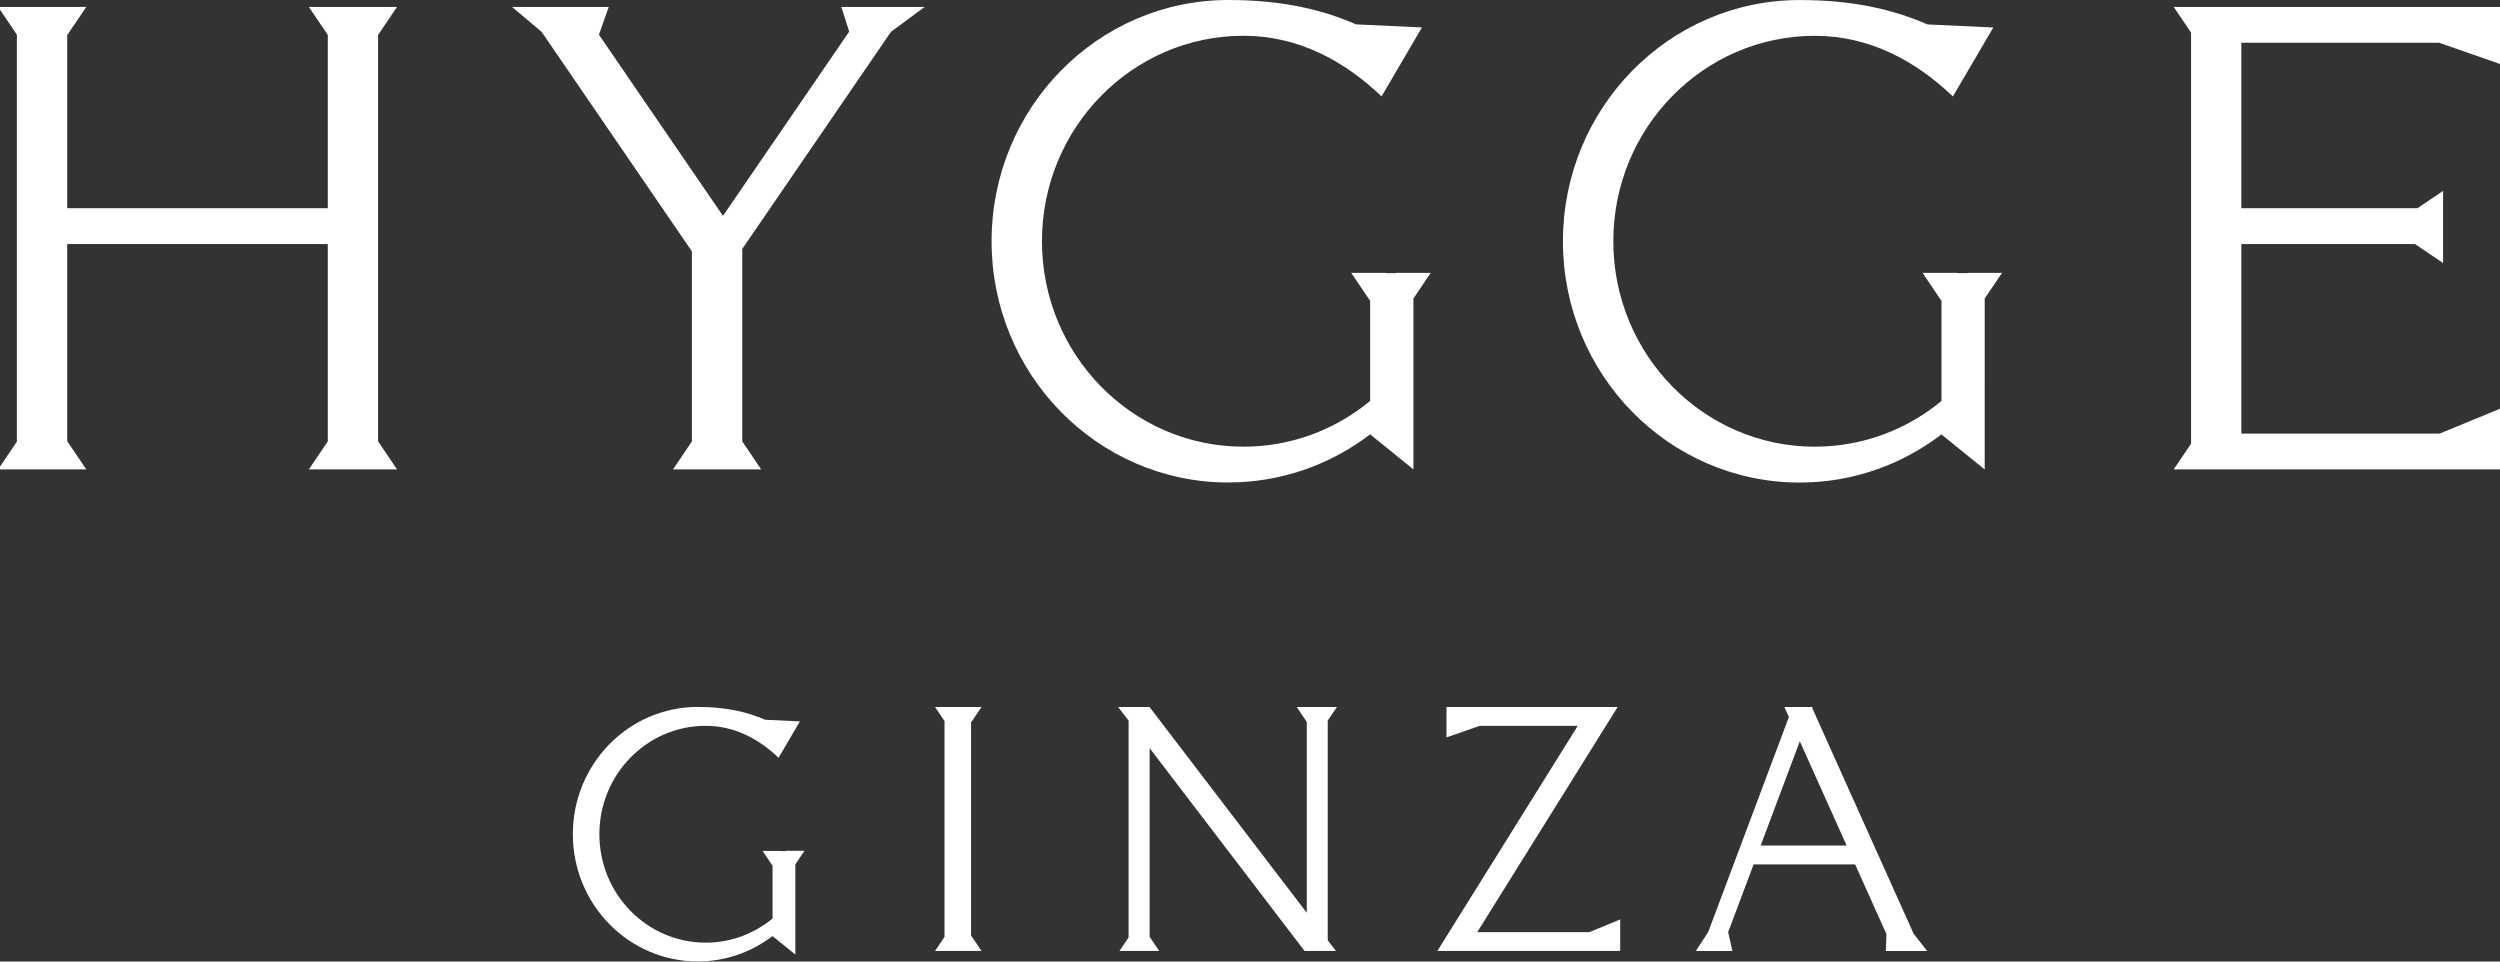
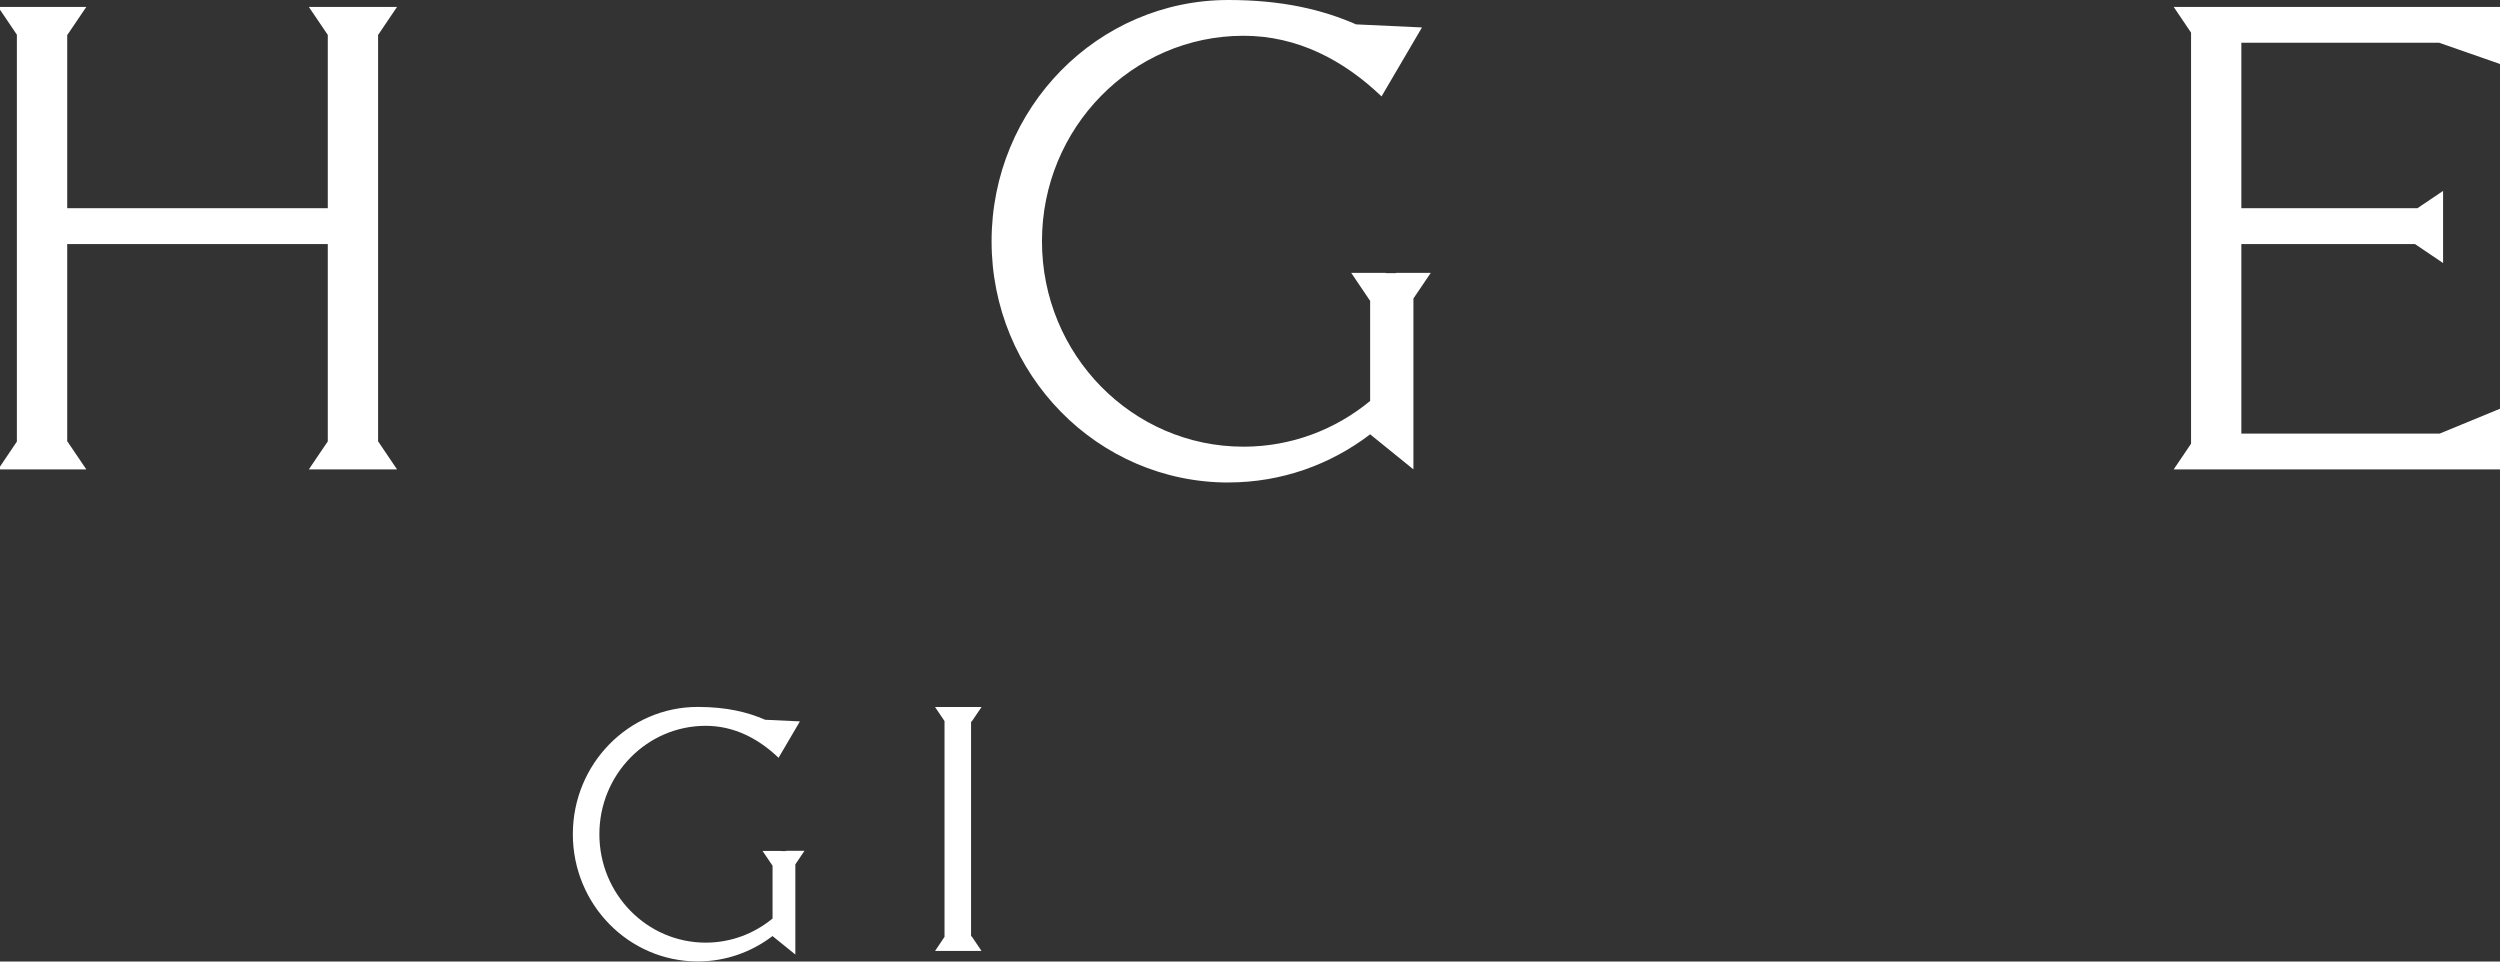
<svg xmlns="http://www.w3.org/2000/svg" id="a" viewBox="0 0 520 200" fill="#ffffff">
  <rect x="0" y="0" width="520" height="200" fill="#333333" stroke="none" />
  <g>
    <polygon points="452.13 97.63 455.74 97.63 459.34 97.63 462.72 97.63 466.2 97.63 520.39 97.63 520.39 90.19 520.38 90.19 520.38 84.86 507.44 90.19 466.2 90.19 466.2 50.76 502.38 50.76 502.38 50.81 508.16 54.71 508.16 50.76 508.16 47.5 508.16 46.92 508.16 43.31 508.16 39.71 502.82 43.31 466.2 43.31 466.2 8.89 507.33 8.89 520.38 13.44 520.38 8.89 520.39 8.89 520.39 1.44 466.2 1.44 462.72 1.44 459.34 1.44 455.74 1.44 452.13 1.44 455.74 6.79 455.74 92.29 452.13 97.63" />
    <polygon points="-.39 97.63 3.51 97.63 6.82 97.63 10.73 97.63 13.98 97.63 17.95 97.63 14.04 91.85 13.98 91.85 13.98 50.76 68.18 50.76 68.18 91.85 68.15 91.85 64.24 97.63 68.18 97.63 71.46 97.63 75.37 97.63 78.64 97.63 82.58 97.63 78.68 91.85 78.64 91.85 78.64 7.22 78.68 7.22 82.58 1.44 78.64 1.44 75.37 1.44 71.46 1.44 68.18 1.44 64.24 1.44 68.15 7.22 68.18 7.22 68.18 43.31 13.98 43.31 13.98 7.22 14.04 7.22 17.95 1.44 13.98 1.44 10.73 1.44 6.82 1.44 3.51 1.44 -.39 1.44 3.51 7.22 3.51 91.85 -.39 97.63" />
    <path d="M255.51,100.35c11.06,0,21.26-3.73,29.48-10.01l9,7.29V62.09l3.61-5.34h-7.21v.06h-2.13v-.06h-7.21l3.9,5.78h.04v20.87c-7.2,5.94-16.36,9.51-26.34,9.51-23.15,0-41.92-19.13-41.92-42.73S235.5,7.44,258.65,7.44c11.27,0,20.86,5.11,28.71,12.61l8.41-14.34-13.7-.64c-6.95-3.03-15.24-5.07-26.57-5.07-27.2,0-49.25,22.46-49.25,50.18s22.05,50.18,49.25,50.18Z" />
-     <path d="M409.23,56.75v.06h-2.13v-.06h-7.21l3.9,5.78h.04v20.87c-7.2,5.94-16.36,9.51-26.34,9.51-23.15,0-41.92-19.13-41.92-42.73s18.77-42.73,41.92-42.73c11.27,0,20.86,5.11,28.71,12.61l8.41-14.34-13.7-.64c-6.95-3.03-15.24-5.07-26.57-5.07-27.2,0-49.25,22.46-49.25,50.18s22.05,50.18,49.25,50.18c11.06,0,21.26-3.73,29.48-10.01l9,7.29V62.09l3.61-5.34h-7.21Z" />
-     <polygon points="186.4 1.44 180.14 1.44 175 1.44 176.63 6.58 150.38 44.9 124.58 7.22 124.58 7.22 126.62 1.44 120.62 1.44 112.08 1.44 111.5 1.44 109.1 1.44 106.5 1.44 112.66 6.63 143.92 52.29 143.92 91.85 143.89 91.85 139.99 97.63 143.92 97.63 147.2 97.63 151.11 97.63 154.39 97.63 158.32 97.63 154.42 91.85 154.39 91.85 154.39 51.78 185.32 6.62 185.32 6.62 192.33 1.44 188.86 1.44 186.4 1.44" />
  </g>
  <g>
-     <polygon points="307.27 193.88 336.47 147.06 333.54 147.06 330.62 147.06 300.87 147.06 300.87 148.58 300.87 150.98 300.87 153.38 307.75 150.98 328.17 150.98 298.97 197.8 304.69 197.8 304.82 197.8 337 197.8 337 195.84 337 193.88 337 191.24 330.6 193.88 307.27 193.88" />
    <path d="M163.54,176.99v.03h-1.12v-.03h-3.81l2.06,3.05h.02v11.01c-3.8,3.13-8.63,5.02-13.9,5.02-12.22,0-22.12-10.09-22.12-22.55s9.9-22.55,22.12-22.55c5.94,0,11.01,2.69,15.15,6.65l4.44-7.57-7.23-.34c-3.67-1.6-8.04-2.67-14.02-2.67-14.35,0-25.98,11.85-25.98,26.47s11.63,26.47,25.98,26.47c5.84,0,11.22-1.97,15.55-5.28l4.75,3.84v-18.75l1.9-2.82h-3.81Z" />
    <polygon points="202.1 150.1 204.16 147.06 201.98 147.06 200.35 147.06 198.29 147.06 196.46 147.06 194.49 147.06 196.46 149.98 196.46 194.87 194.49 197.8 196.46 197.8 198.29 197.8 200.35 197.8 201.98 197.8 204.16 197.8 202.1 194.75 201.98 194.75 201.98 150.1 202.1 150.1" />
-     <polygon points="278.08 147.06 276.17 147.06 274.27 147.06 273.51 147.06 271.81 147.06 269.71 147.06 271.77 150.1 271.81 150.1 271.81 189.86 239.12 147.08 239.12 147.06 239.1 147.06 234.75 147.06 232.58 147.06 234.75 149.9 234.75 194.98 232.85 197.8 234.75 197.8 236.65 197.8 237.31 197.8 239.12 197.8 241.12 197.8 239.12 194.84 239.12 155.61 271.35 197.8 271.81 197.8 276.17 197.8 277.88 197.8 276.17 195.58 276.17 149.87 278.08 147.06" />
-     <path d="M398.07,194.25h-.02l-21.1-46.97,.08-.22h-5.88l.94,2.08-16.79,44.74-2.57,3.93h7.61l-.88-3.93,5.29-14.08h21.12l6.51,14.49-.12,3.52h8.59l-2.77-3.55Zm-31.85-18.38l8.14-21.68,9.74,21.68h-17.88Z" />
  </g>
</svg>